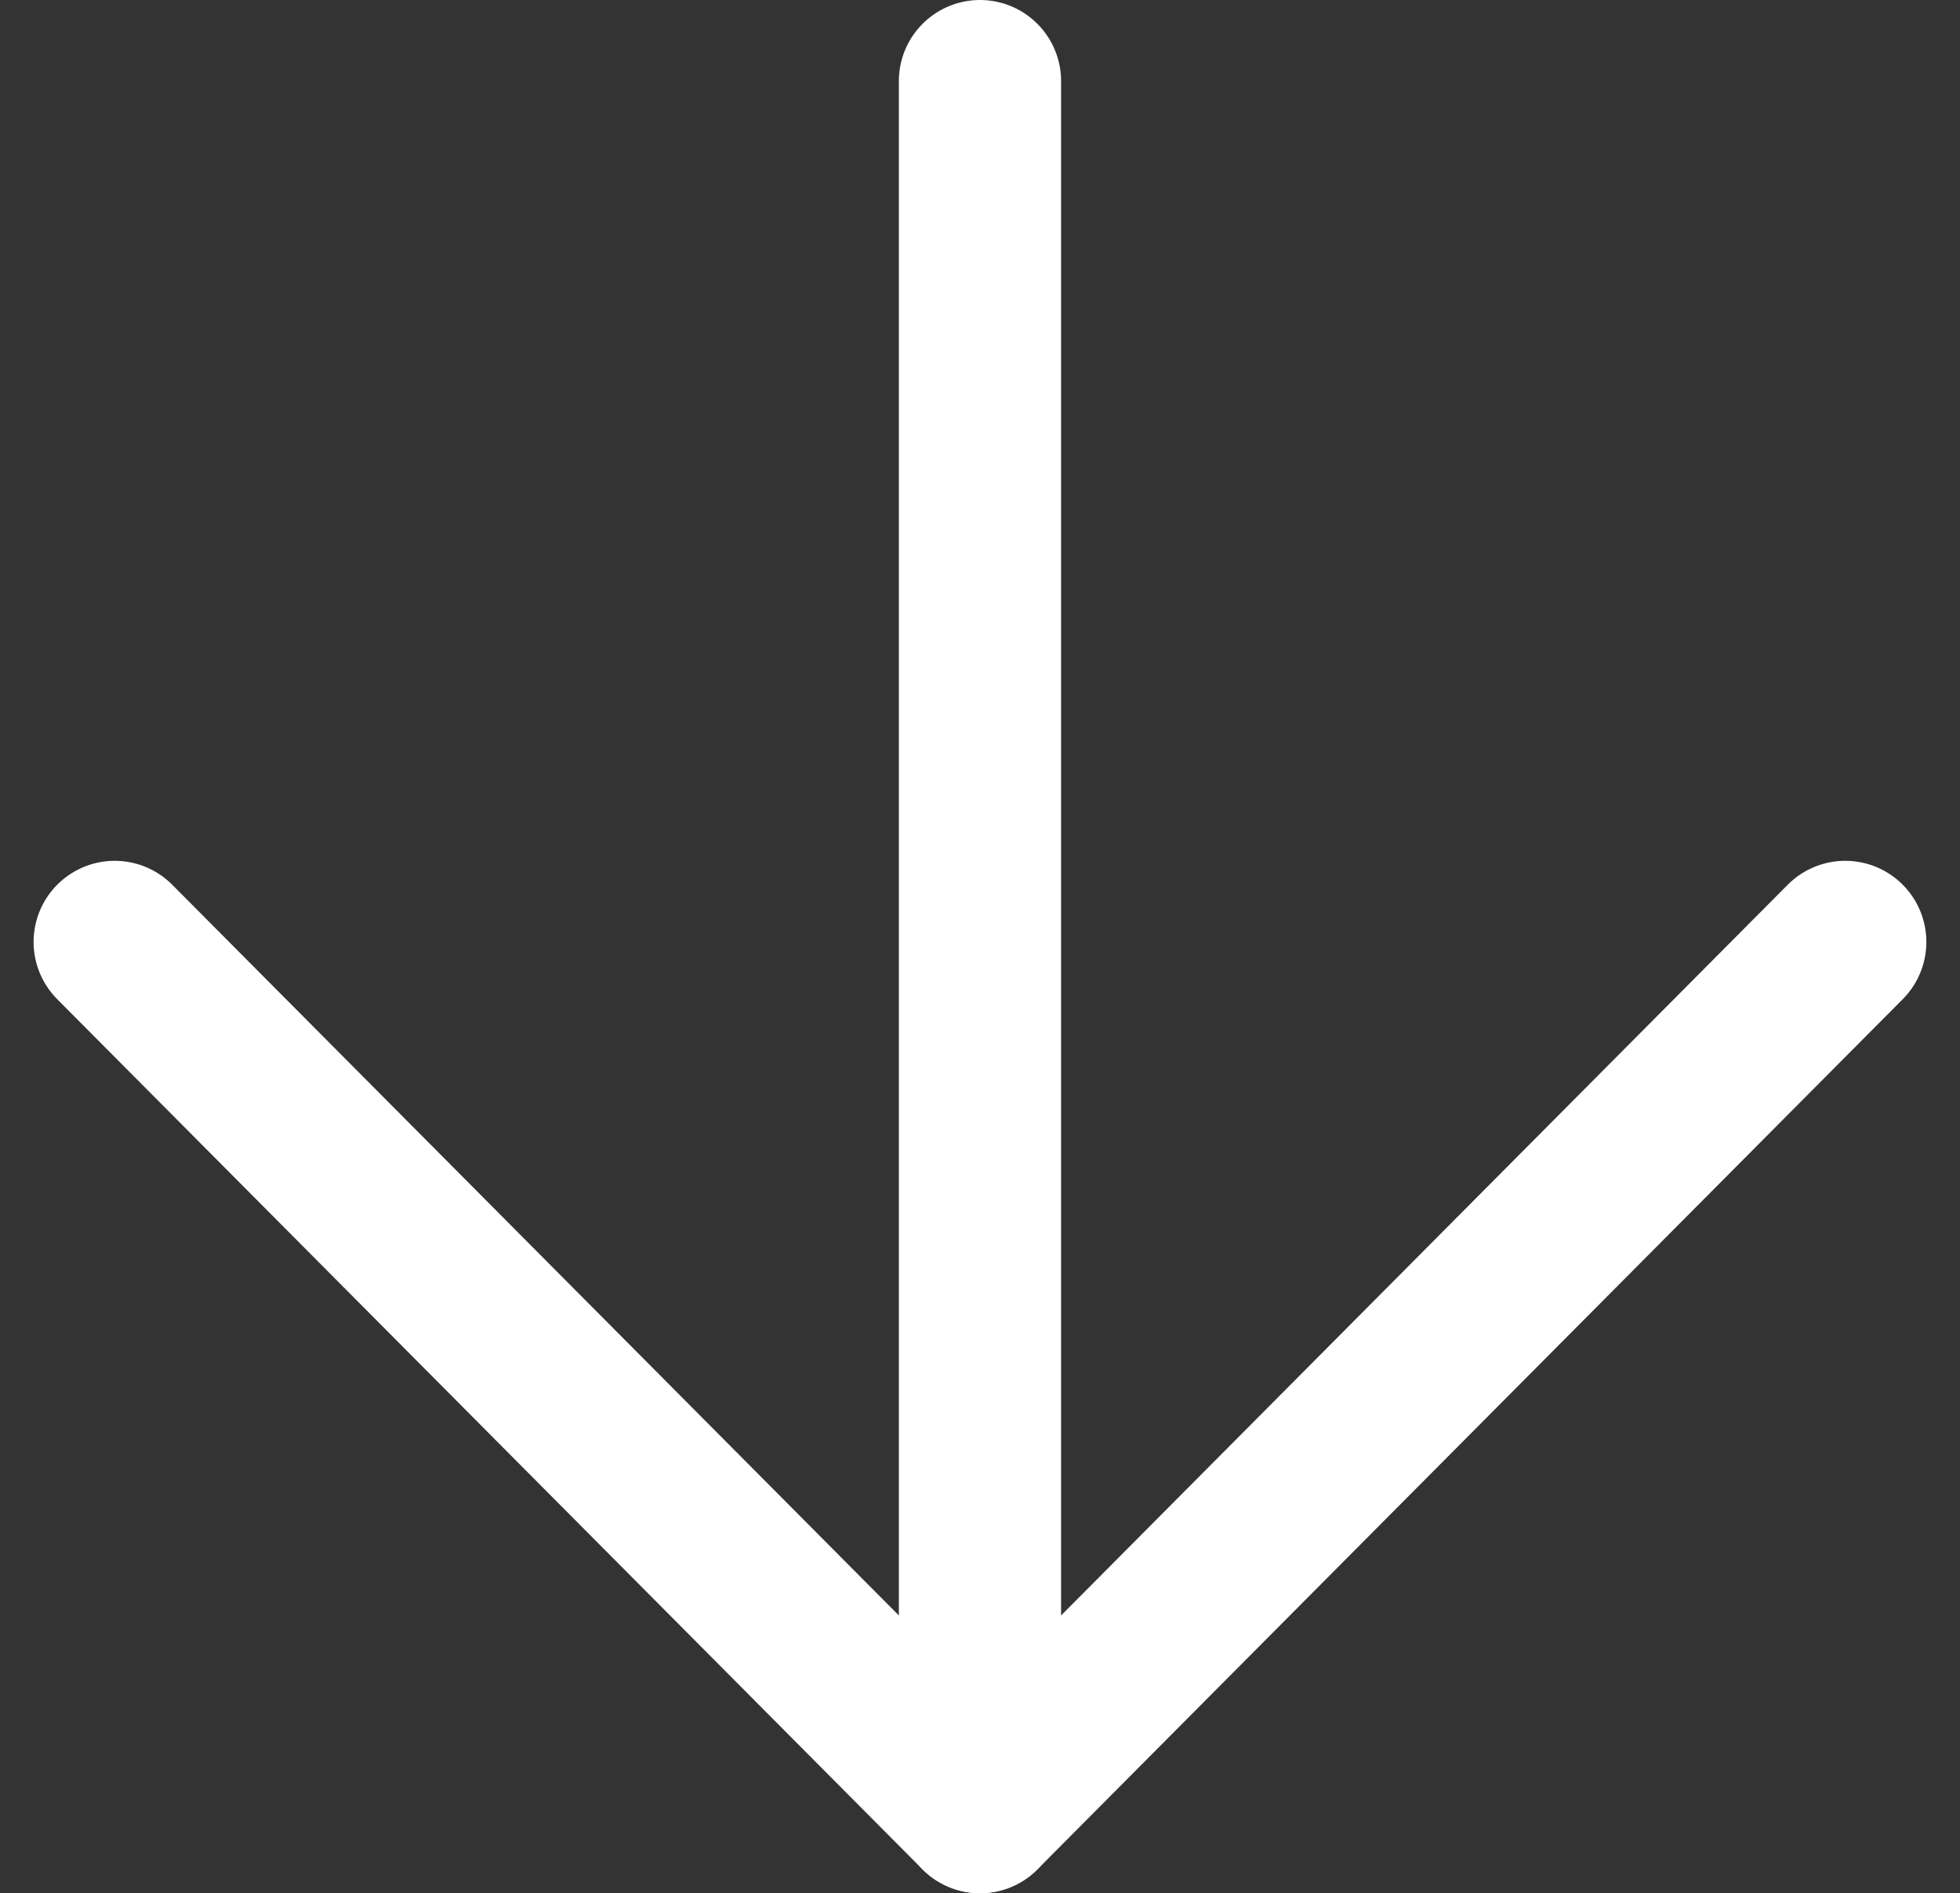
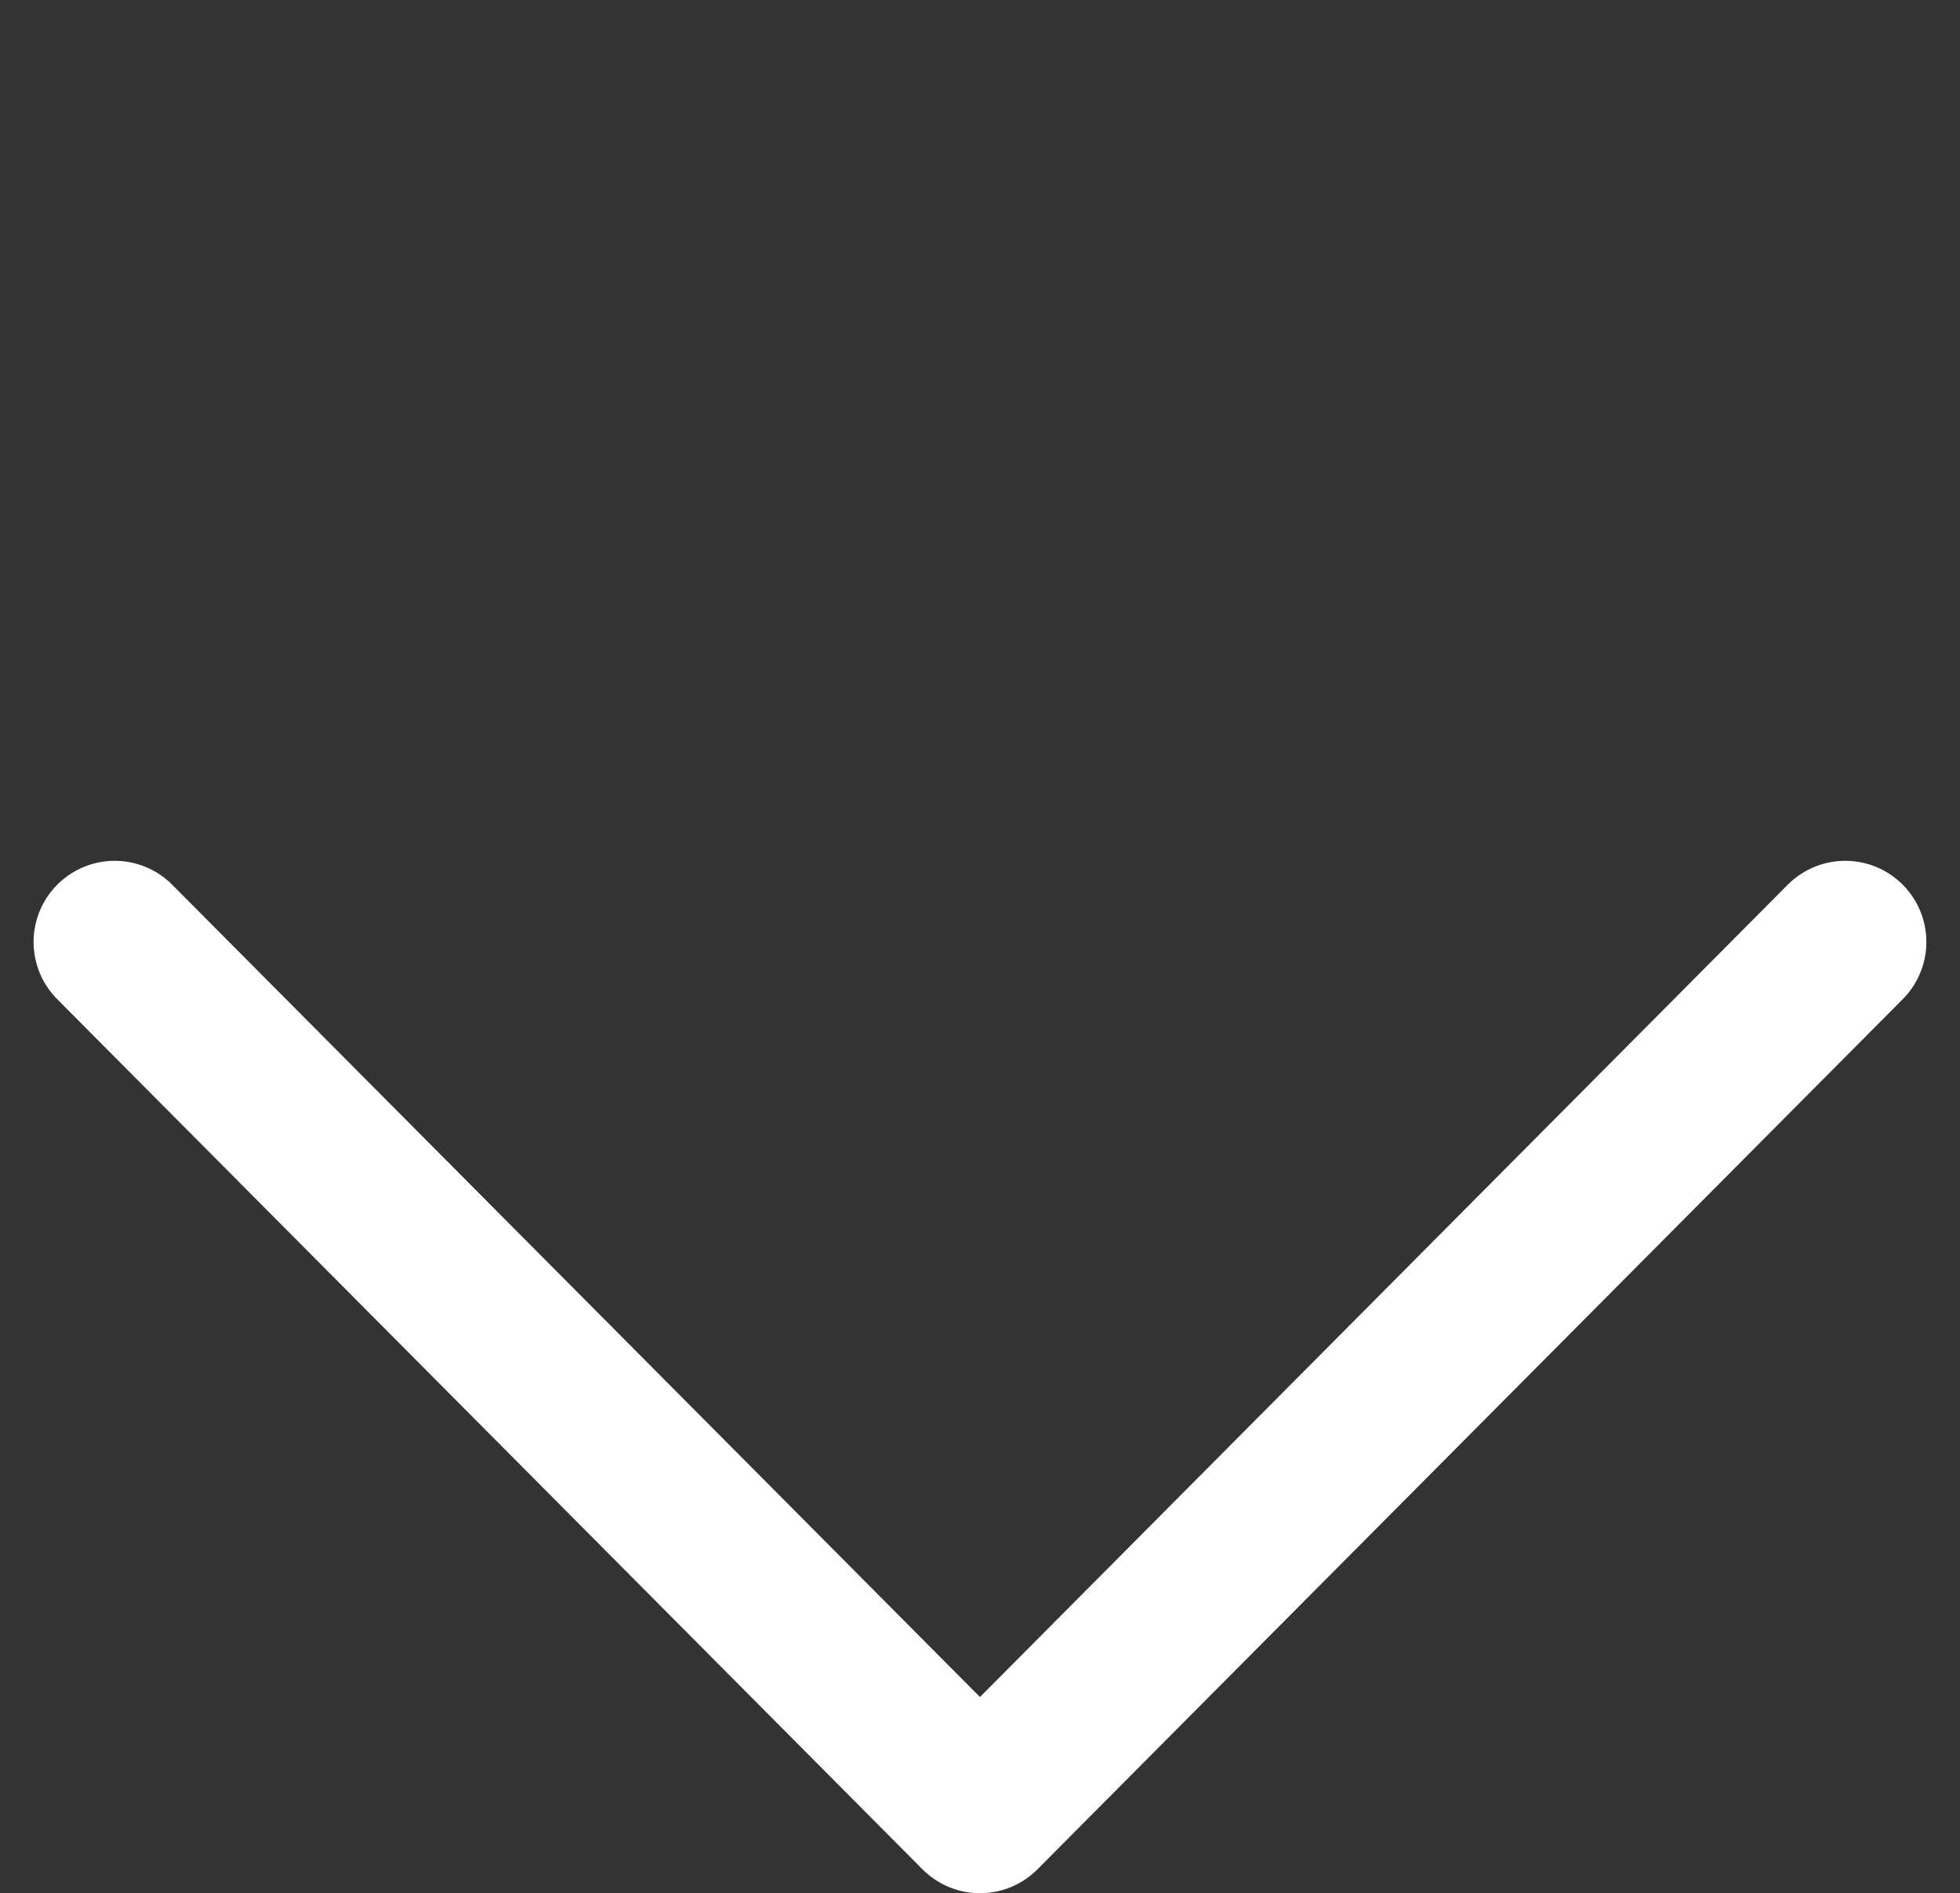
<svg xmlns="http://www.w3.org/2000/svg" width="36.243" height="35">
  <rect width="100%" height="100%" fill="#333333" stroke="none" />
  <g data-name="Icon feather-arrow-down" fill="none" stroke="#fff" stroke-linecap="round" stroke-linejoin="round" stroke-width="3">
-     <path data-name="Pfad 47" d="M18.121 1.5v32" />
    <path data-name="Pfad 48" d="m34.121 17.414-16 16.086-16-16.086" />
  </g>
</svg>